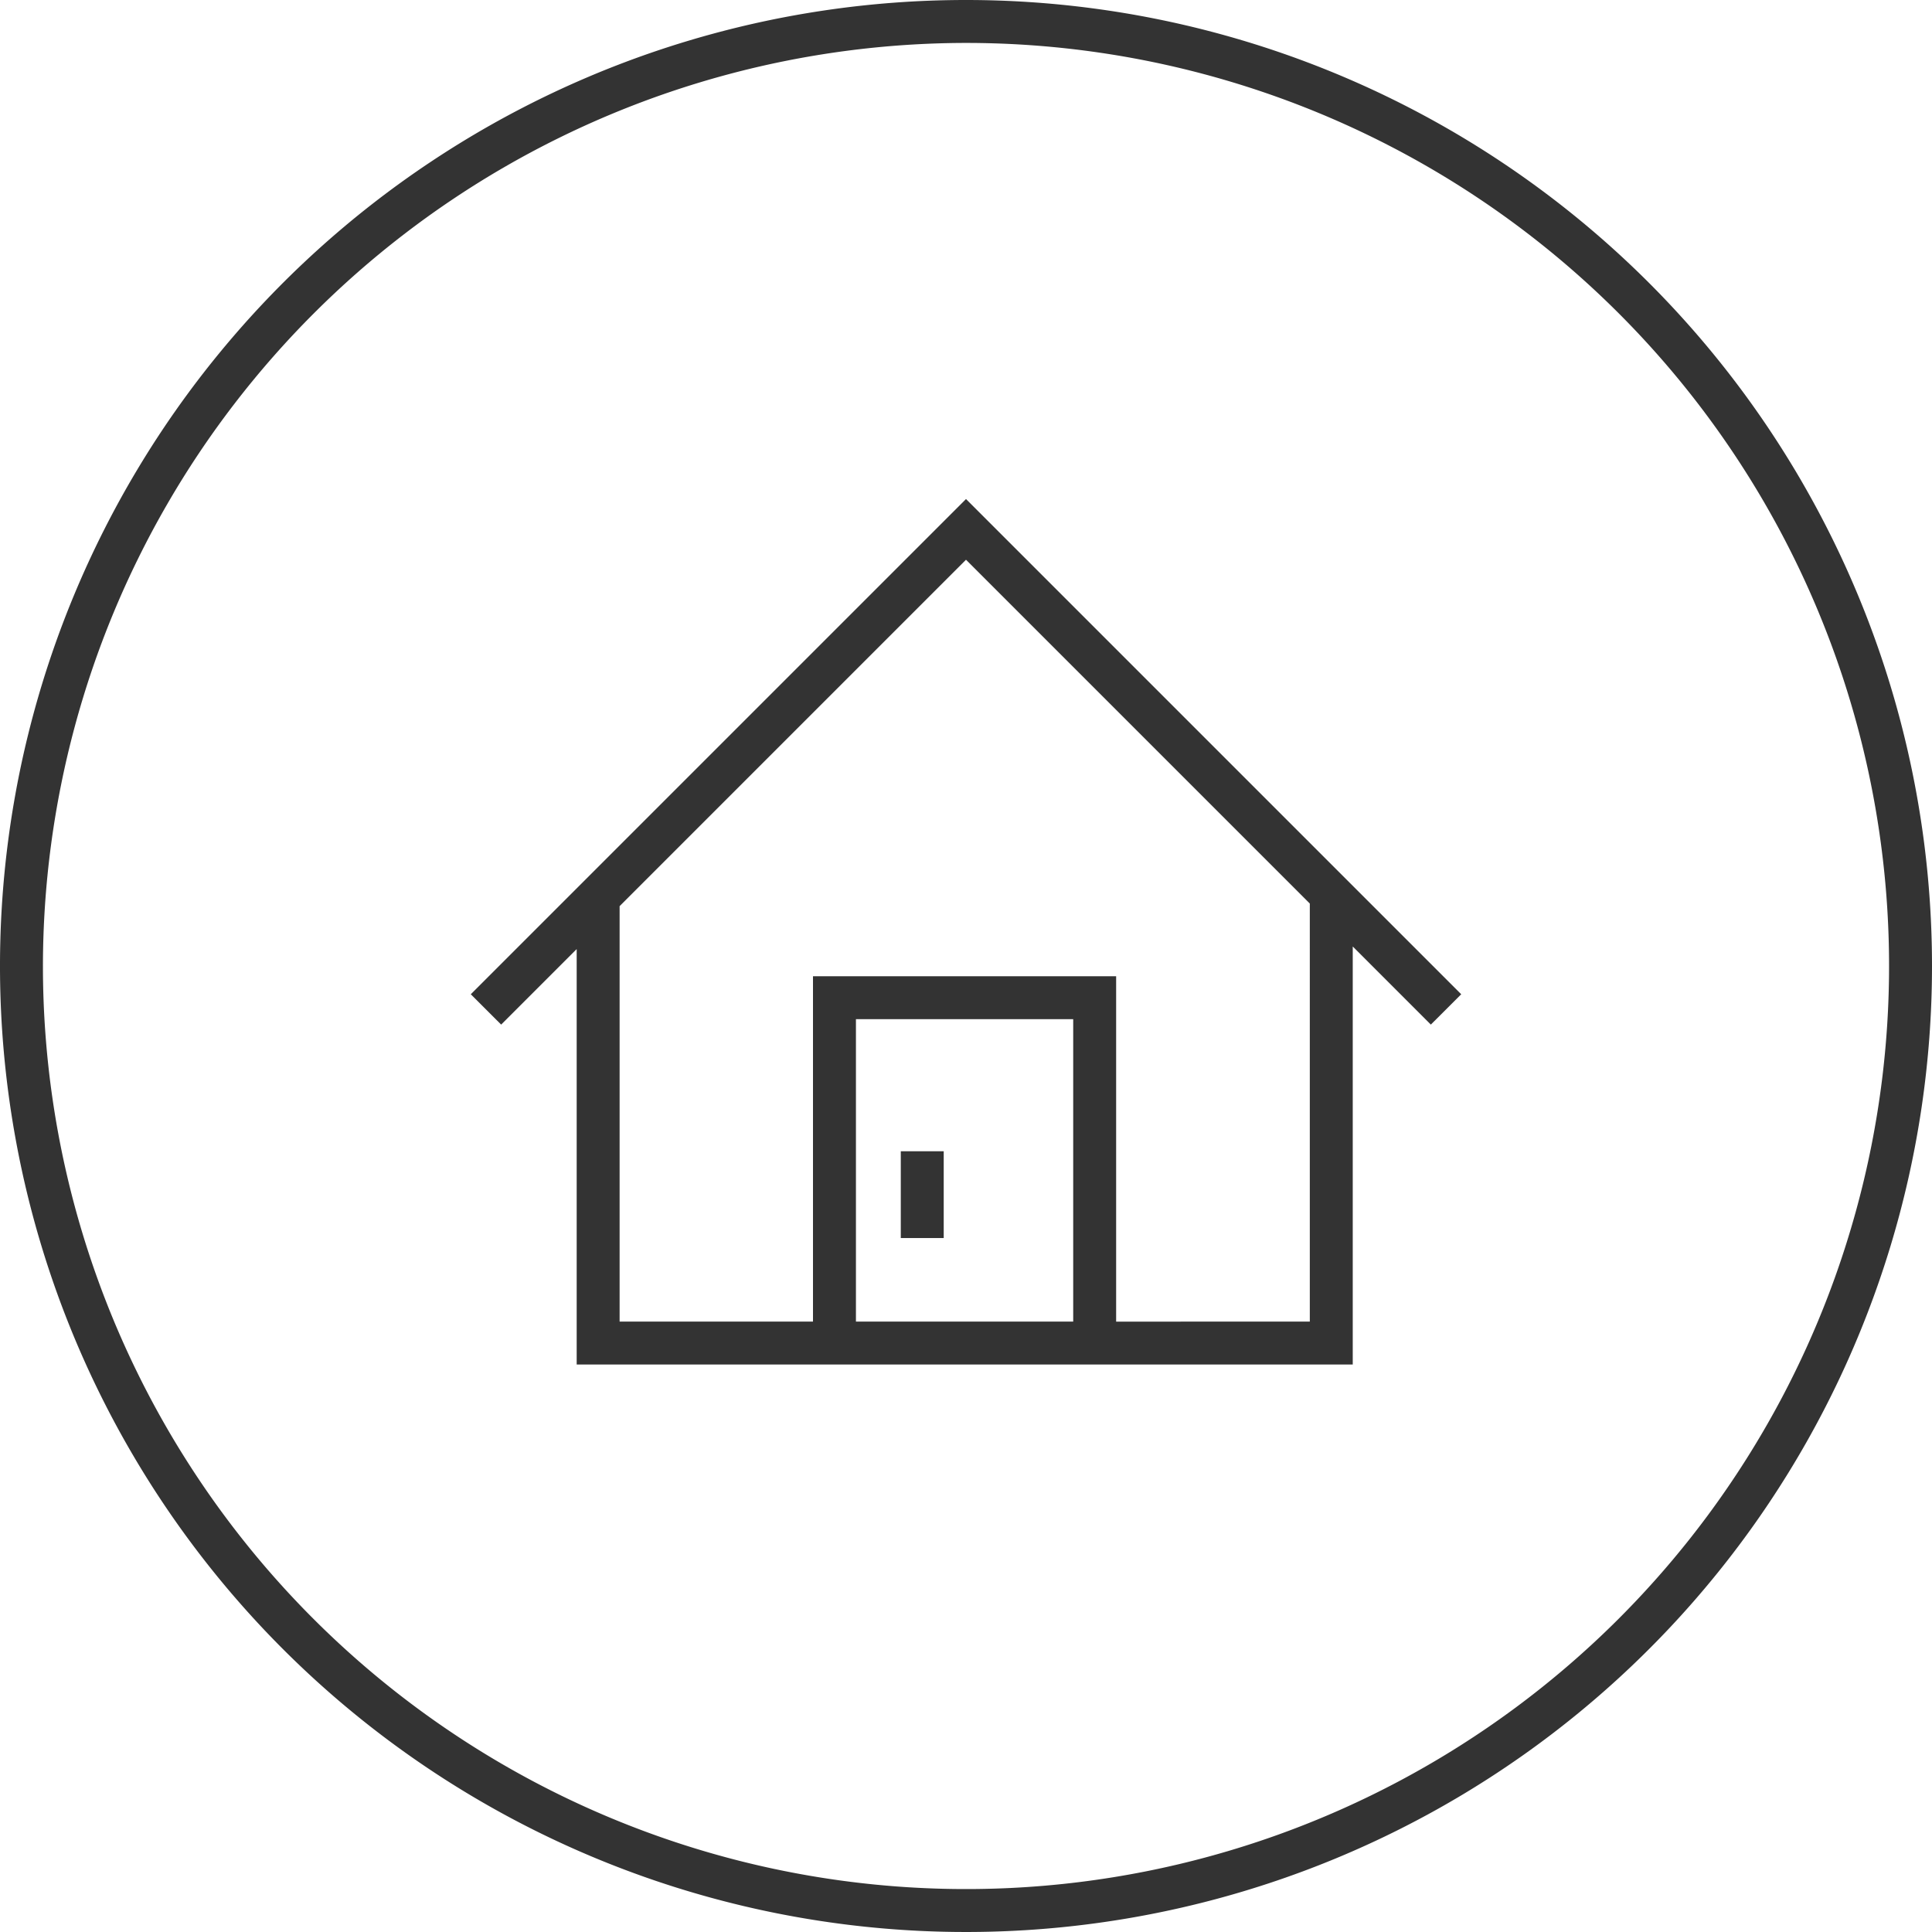
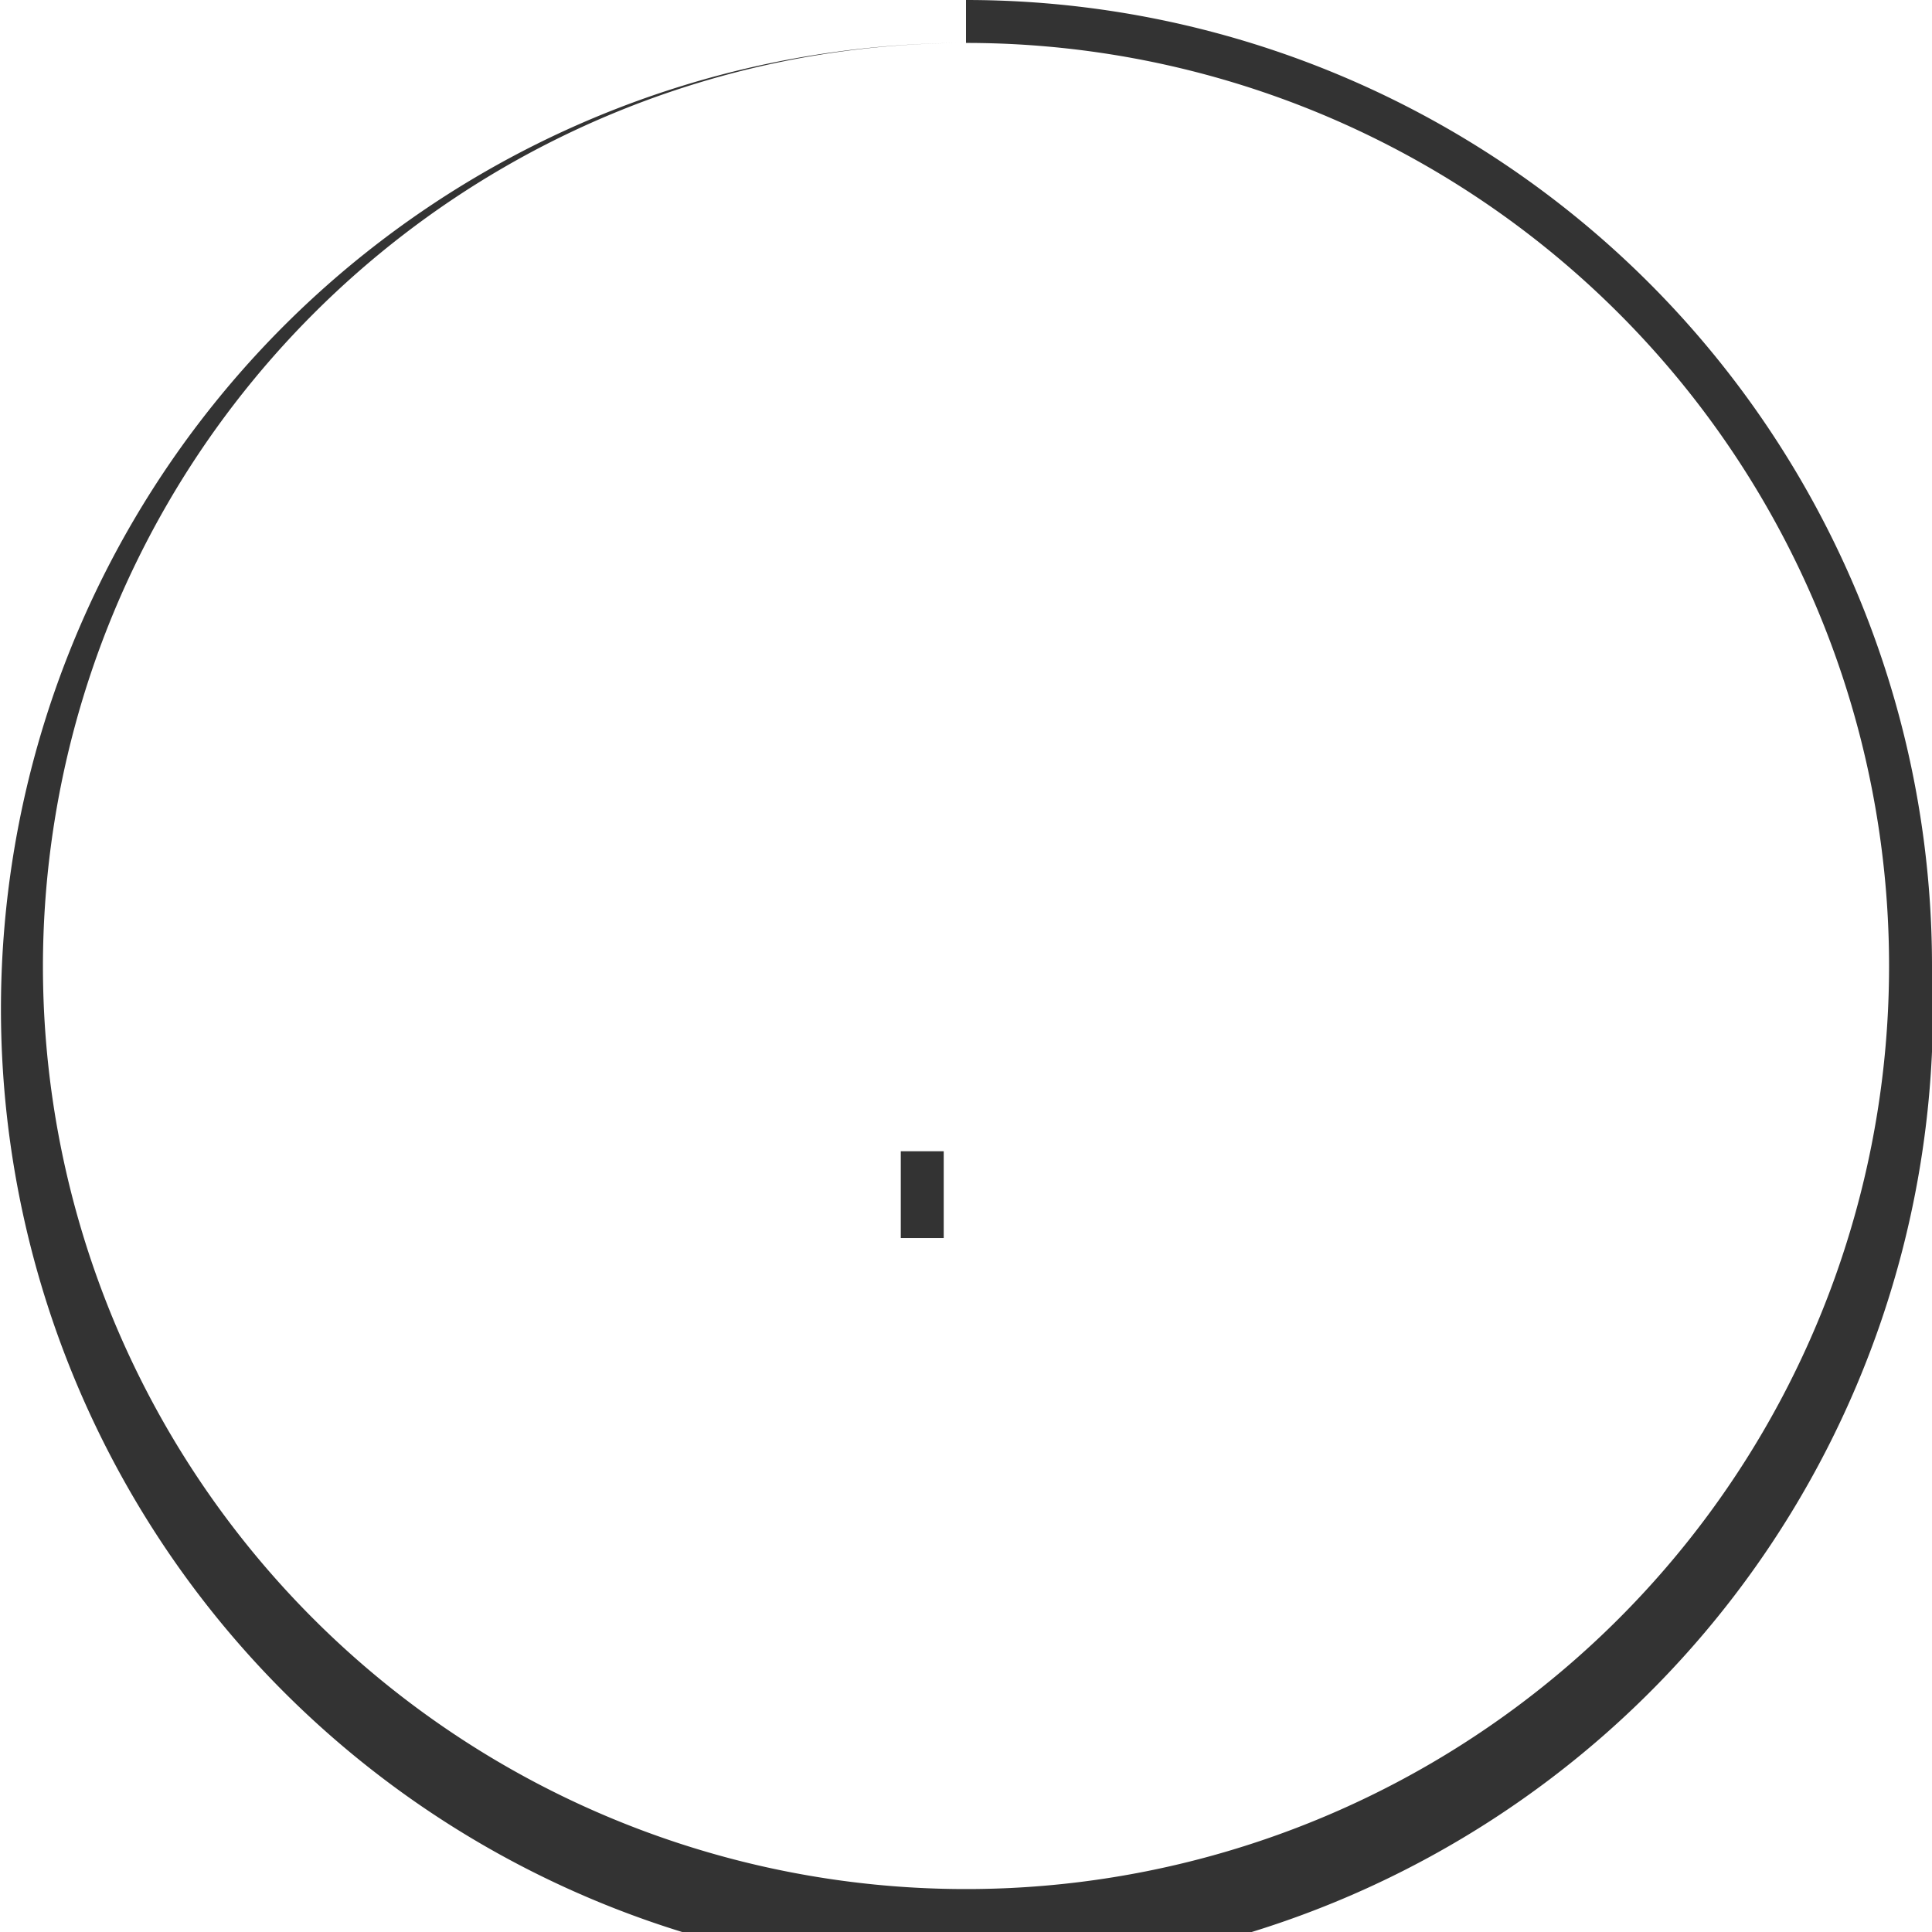
<svg xmlns="http://www.w3.org/2000/svg" width="90" height="90" viewBox="0 0 90 90">
  <g id="レイヤー_2" data-name="レイヤー 2">
    <g id="レイヤー_1-2" data-name="レイヤー 1">
-       <path d="M45,2A43,43,0,1,1,2,45,43.049,43.049,0,0,1,45,2m0-2A45,45,0,1,0,90,45,45,45,0,0,0,45,0Z" style="fill:#333" />
-       <path d="M68.069,46.316,45.001,23.248,45,23.249l-.001-.001L21.931,46.316,23.346,47.73l3.518-3.518V63.565H63.016V44.091L66.654,47.73Zm-28.196,15.25V47.478H49.994V61.565Zm21.143,0H51.994V45.478H37.872V61.565H28.864V42.212L45,26.075,61.016,42.091Z" style="fill:#333" />
+       <path d="M45,2A43,43,0,1,1,2,45,43.049,43.049,0,0,1,45,2A45,45,0,1,0,90,45,45,45,0,0,0,45,0Z" style="fill:#333" />
      <rect x="41.962" y="53.63" width="2" height="4.043" style="fill:#333" />
    </g>
  </g>
</svg>